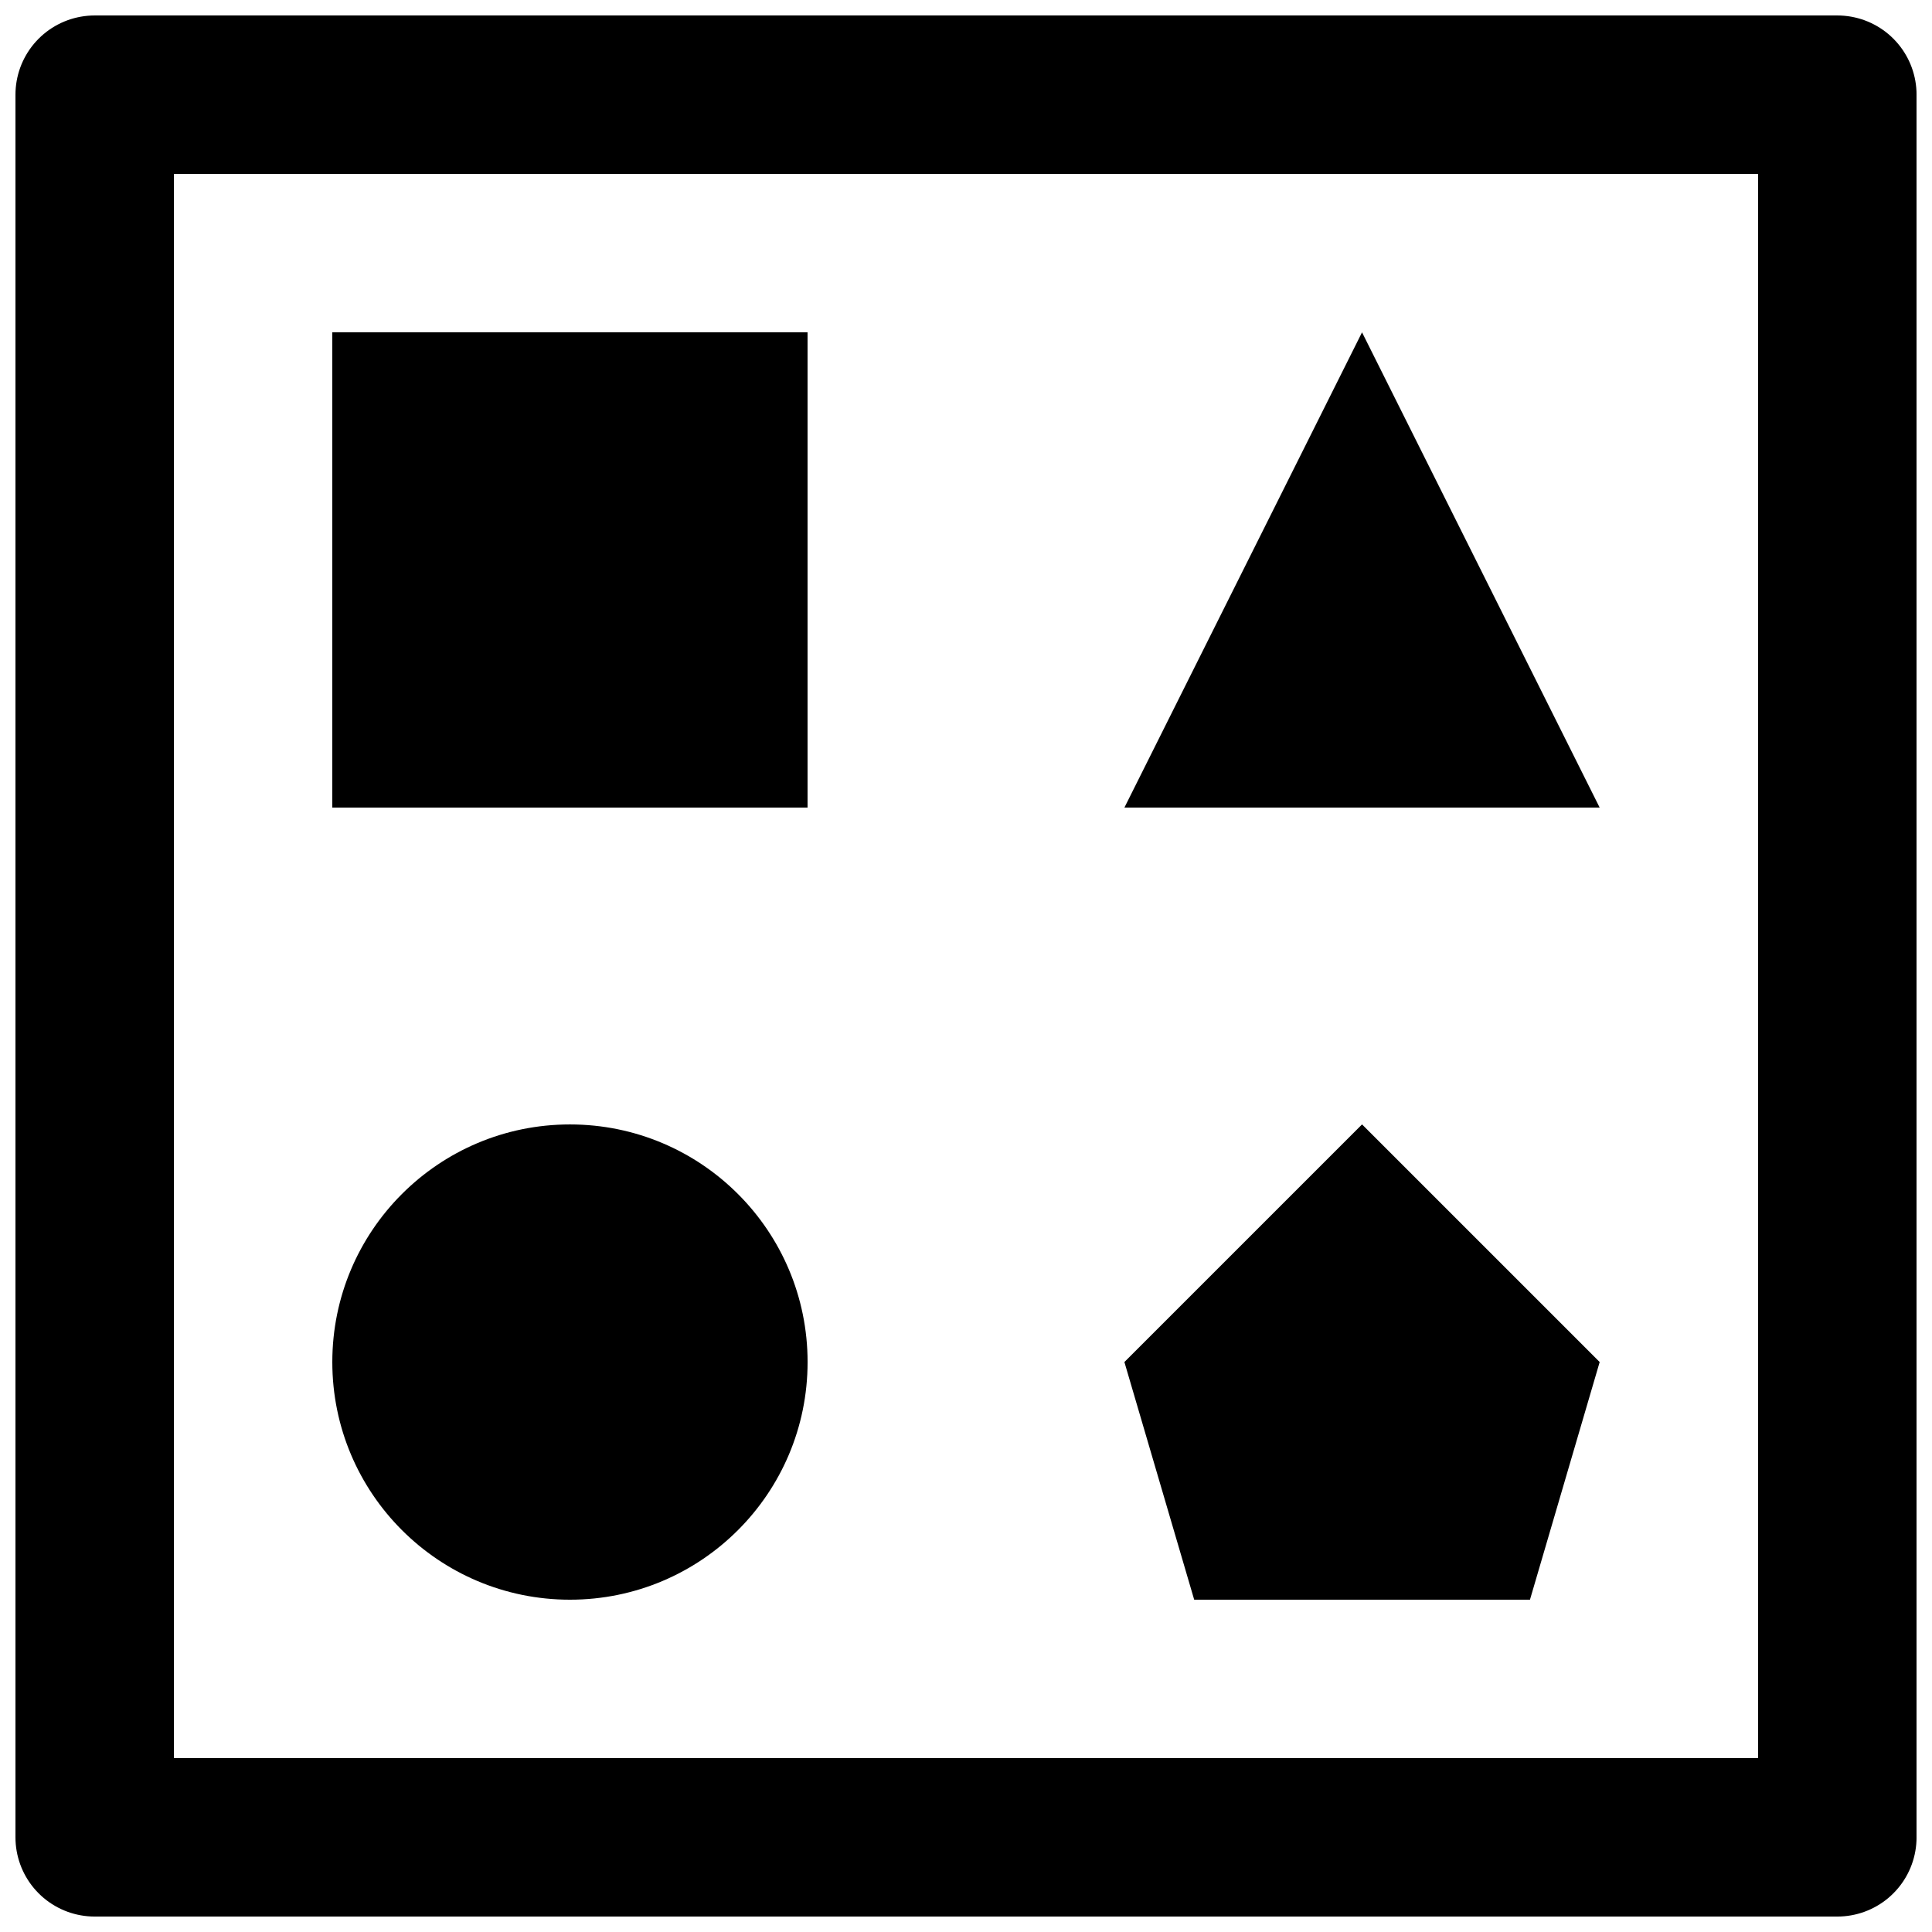
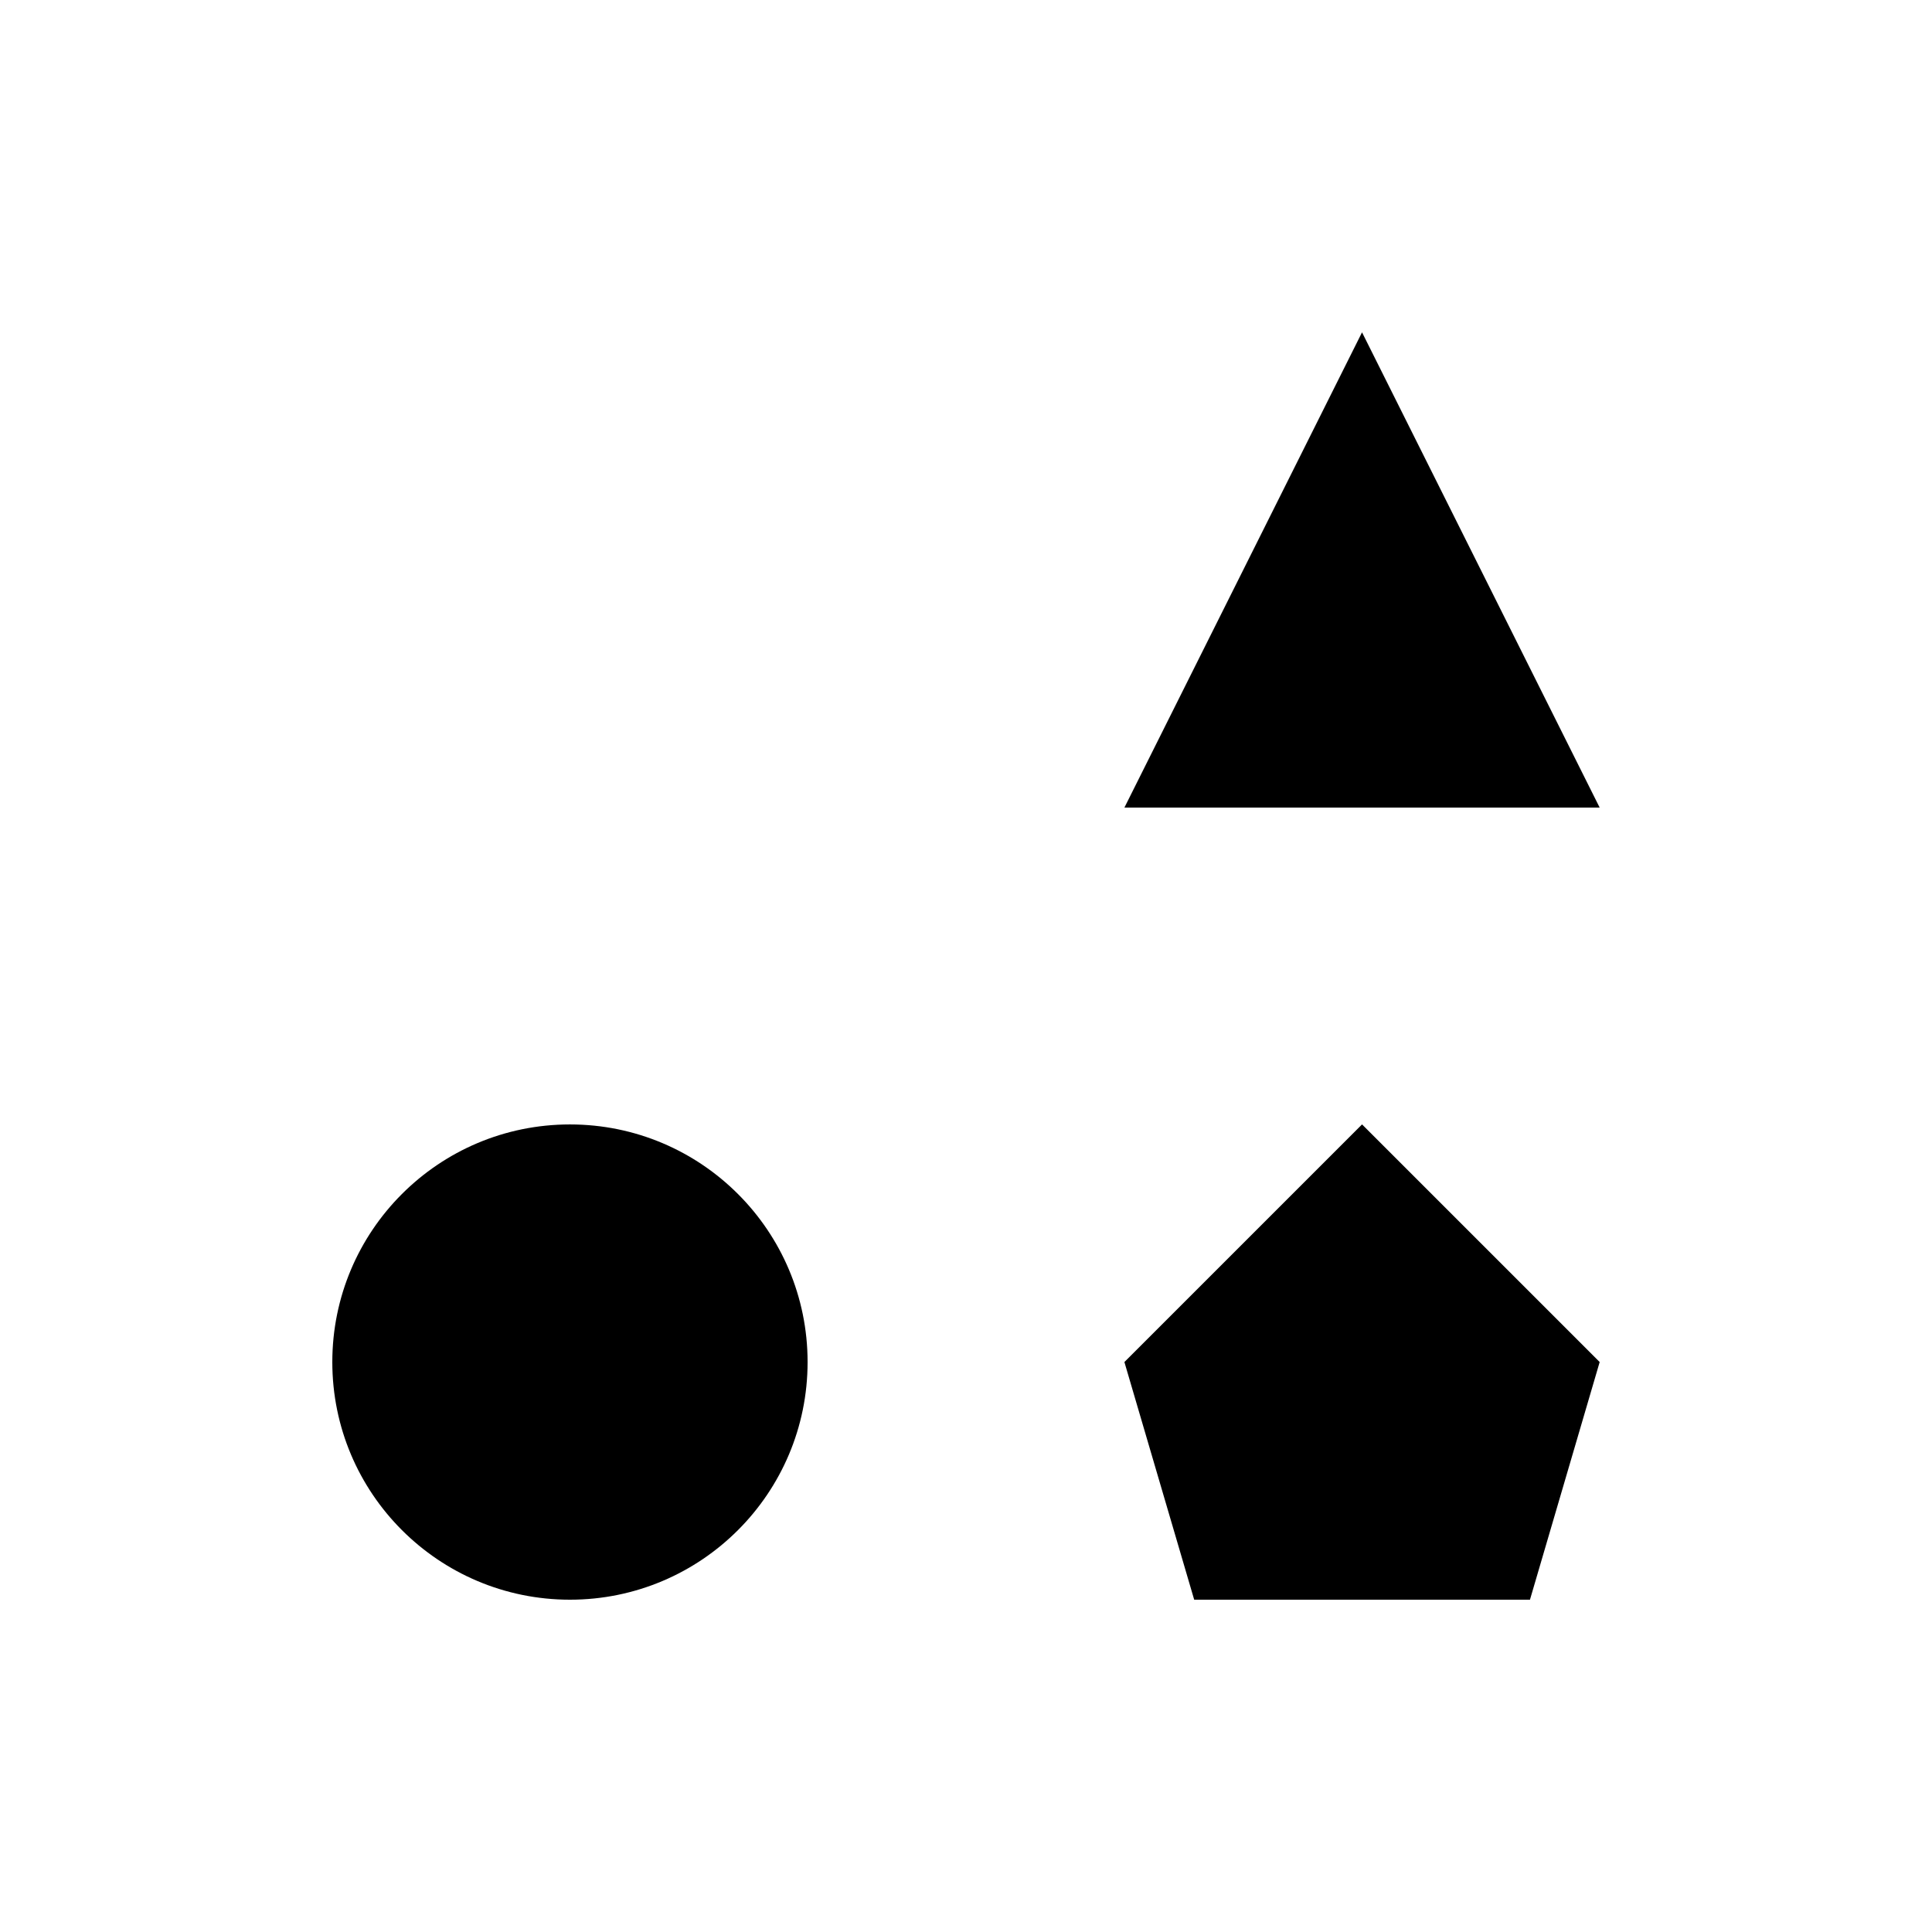
<svg xmlns="http://www.w3.org/2000/svg" width="800px" height="800px" version="1.1" viewBox="144 144 512 512">
  <defs>
    <clipPath id="a">
-       <path d="m148.09 148.09h503.81v503.81h-503.81z" />
-     </clipPath>
+       </clipPath>
  </defs>
  <g clip-path="url(#a)">
-     <path transform="matrix(20.992 0 0 20.992 169.09 169.09)" d="m5.9074e-6 22h22v-22h-22zm0 0" fill="none" stroke="#000000" stroke-linecap="round" stroke-linejoin="round" stroke-width="2" />
-   </g>
-   <path d="m232.06 358.02h125.95v-125.95h-125.95z" fill-rule="evenodd" />
+     </g>
  <path d="m567.93 358.02h-125.95l62.973-125.95z" fill-rule="evenodd" />
  <path d="m358.02 504.96c0 34.785-28.195 62.977-62.977 62.977-34.785 0-62.977-28.191-62.977-62.977 0-34.781 28.191-62.973 62.977-62.973 34.781 0 62.977 28.191 62.977 62.973" fill-rule="evenodd" />
  <path d="m460.47 567.93-18.492-62.977 62.977-62.973 62.977 62.973-18.473 62.977z" fill-rule="evenodd" />
</svg>